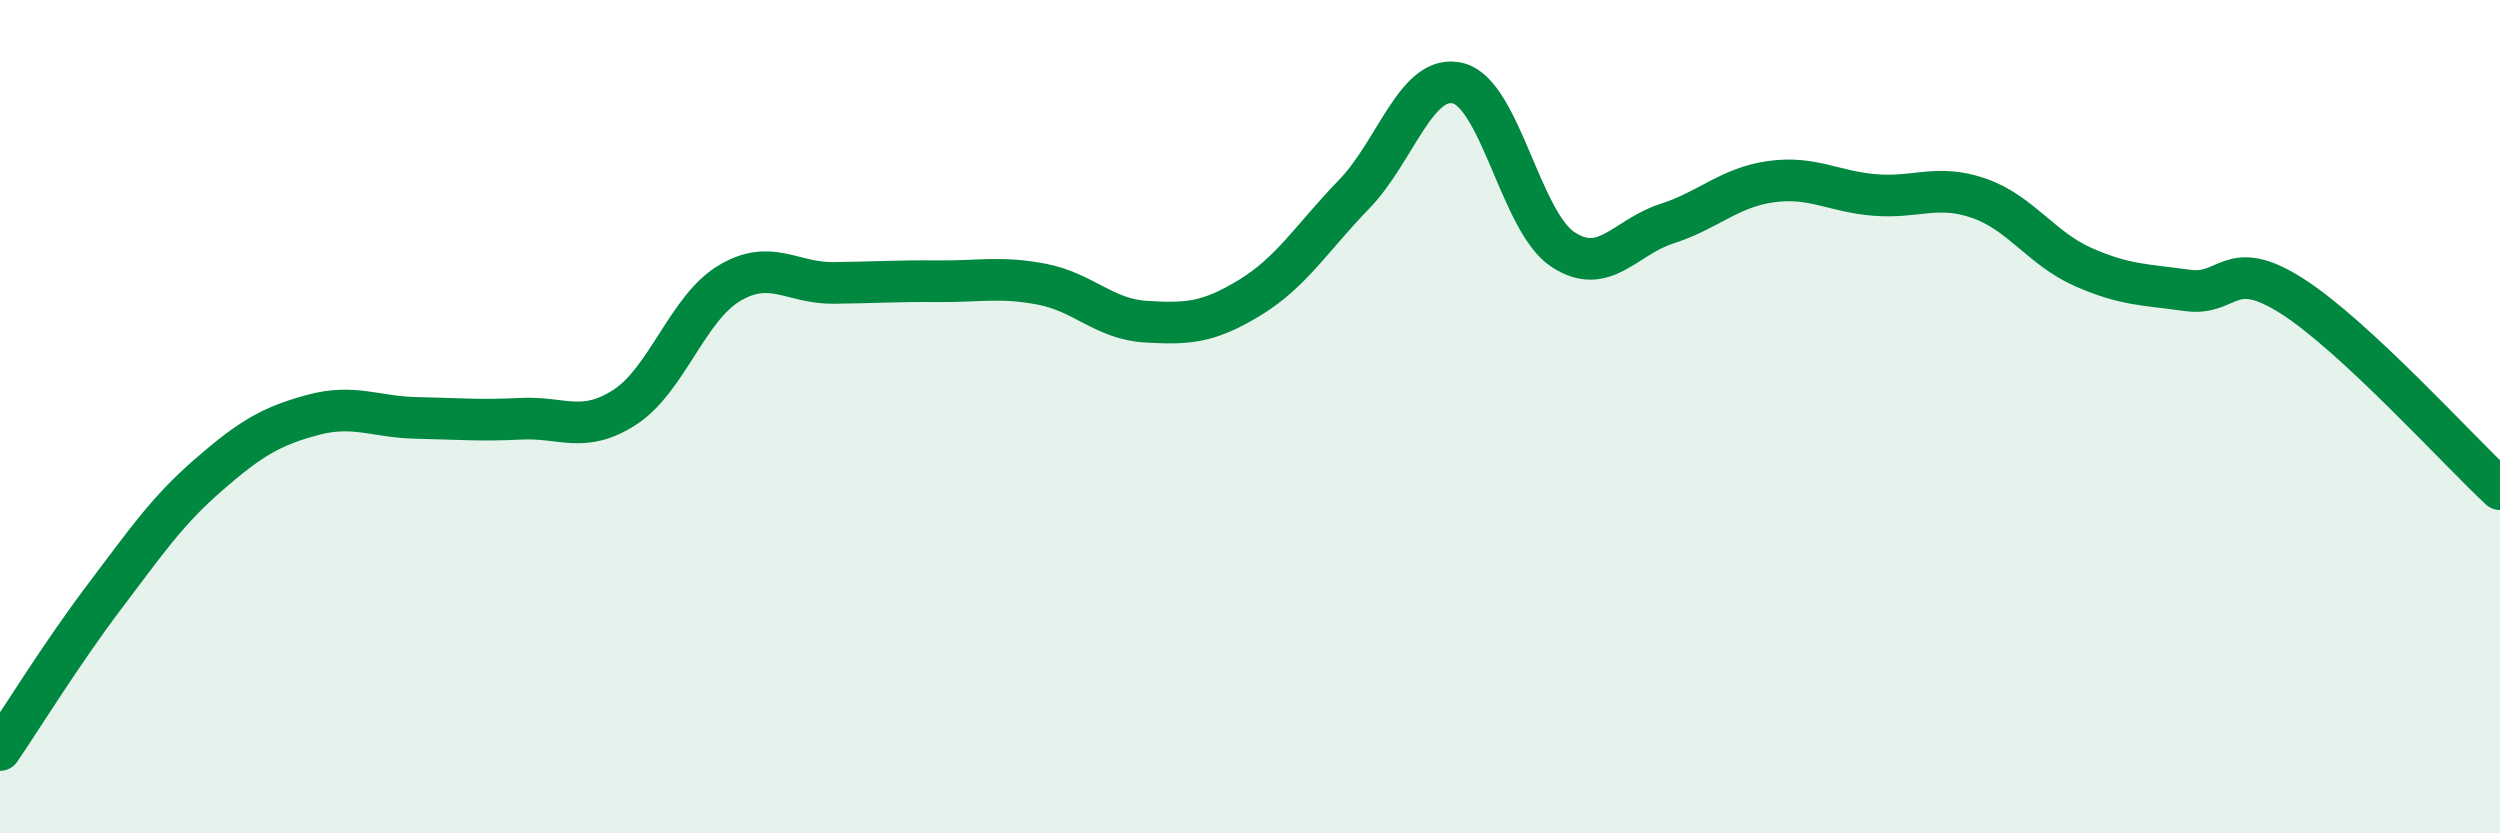
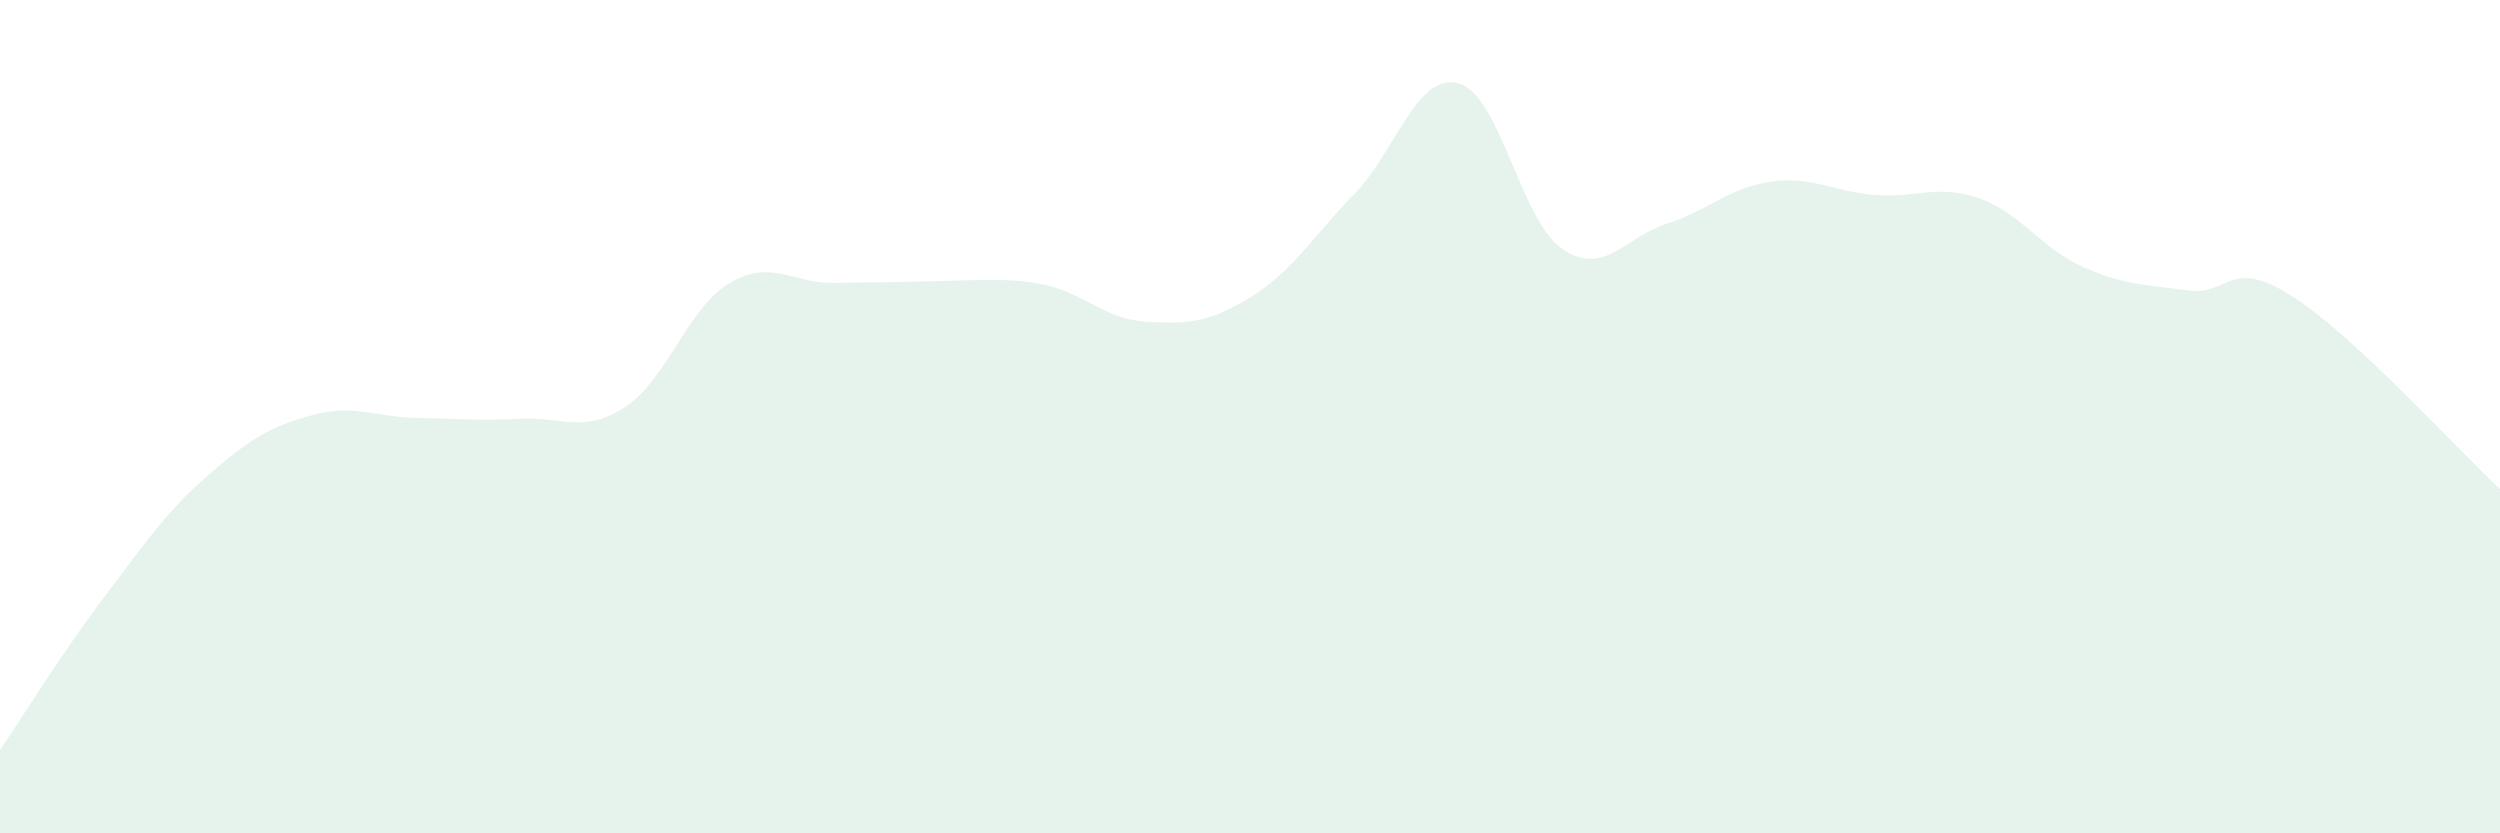
<svg xmlns="http://www.w3.org/2000/svg" width="60" height="20" viewBox="0 0 60 20">
-   <path d="M 0,18 C 0.5,17.27 1.5,15.65 2.5,14.33 C 3.5,13.01 4,12.27 5,11.4 C 6,10.53 6.5,10.23 7.5,9.96 C 8.5,9.69 9,10.01 10,10.03 C 11,10.05 11.5,10.1 12.5,10.05 C 13.5,10 14,10.42 15,9.77 C 16,9.12 16.5,7.4 17.5,6.8 C 18.5,6.2 19,6.8 20,6.79 C 21,6.78 21.5,6.74 22.5,6.75 C 23.5,6.76 24,6.63 25,6.82 C 26,7.01 26.5,7.66 27.5,7.72 C 28.5,7.78 29,7.75 30,7.14 C 31,6.53 31.5,5.69 32.5,4.66 C 33.5,3.63 34,1.74 35,2 C 36,2.26 36.5,5.31 37.5,5.98 C 38.5,6.65 39,5.69 40,5.37 C 41,5.05 41.5,4.5 42.5,4.36 C 43.5,4.22 44,4.6 45,4.68 C 46,4.76 46.5,4.41 47.5,4.76 C 48.5,5.11 49,5.97 50,6.41 C 51,6.85 51.5,6.83 52.5,6.97 C 53.5,7.11 53.5,6.15 55,7.1 C 56.5,8.05 59,10.81 60,11.74L60 20L0 20Z" fill="#008740" opacity="0.1" stroke-linecap="round" stroke-linejoin="round" />
-   <path d="M 0,18 C 0.5,17.27 1.5,15.65 2.5,14.33 C 3.5,13.01 4,12.27 5,11.4 C 6,10.53 6.5,10.23 7.5,9.96 C 8.5,9.69 9,10.01 10,10.03 C 11,10.05 11.5,10.1 12.5,10.05 C 13.5,10 14,10.42 15,9.77 C 16,9.12 16.5,7.4 17.5,6.8 C 18.5,6.2 19,6.8 20,6.79 C 21,6.78 21.5,6.74 22.5,6.75 C 23.5,6.76 24,6.63 25,6.82 C 26,7.01 26.5,7.66 27.5,7.72 C 28.5,7.78 29,7.75 30,7.14 C 31,6.53 31.5,5.69 32.5,4.66 C 33.5,3.63 34,1.74 35,2 C 36,2.26 36.5,5.31 37.5,5.98 C 38.5,6.65 39,5.69 40,5.37 C 41,5.05 41.5,4.5 42.5,4.36 C 43.5,4.22 44,4.6 45,4.68 C 46,4.76 46.5,4.41 47.5,4.76 C 48.5,5.11 49,5.97 50,6.41 C 51,6.85 51.5,6.83 52.5,6.97 C 53.5,7.11 53.5,6.15 55,7.1 C 56.5,8.05 59,10.81 60,11.74" stroke="#008740" stroke-width="1" fill="none" stroke-linecap="round" stroke-linejoin="round" />
+   <path d="M 0,18 C 0.5,17.27 1.5,15.65 2.5,14.33 C 3.5,13.01 4,12.27 5,11.4 C 6,10.53 6.5,10.23 7.5,9.96 C 8.5,9.69 9,10.01 10,10.03 C 11,10.05 11.5,10.1 12.5,10.05 C 13.5,10 14,10.42 15,9.77 C 16,9.12 16.5,7.4 17.5,6.8 C 18.5,6.2 19,6.8 20,6.79 C 23.5,6.76 24,6.63 25,6.82 C 26,7.01 26.5,7.66 27.5,7.72 C 28.5,7.78 29,7.75 30,7.14 C 31,6.53 31.5,5.69 32.5,4.66 C 33.5,3.63 34,1.74 35,2 C 36,2.26 36.5,5.31 37.5,5.98 C 38.5,6.65 39,5.69 40,5.37 C 41,5.05 41.5,4.5 42.5,4.36 C 43.5,4.22 44,4.6 45,4.68 C 46,4.76 46.5,4.41 47.5,4.76 C 48.5,5.11 49,5.97 50,6.41 C 51,6.85 51.5,6.83 52.5,6.97 C 53.5,7.11 53.5,6.15 55,7.1 C 56.5,8.05 59,10.81 60,11.74L60 20L0 20Z" fill="#008740" opacity="0.1" stroke-linecap="round" stroke-linejoin="round" />
</svg>